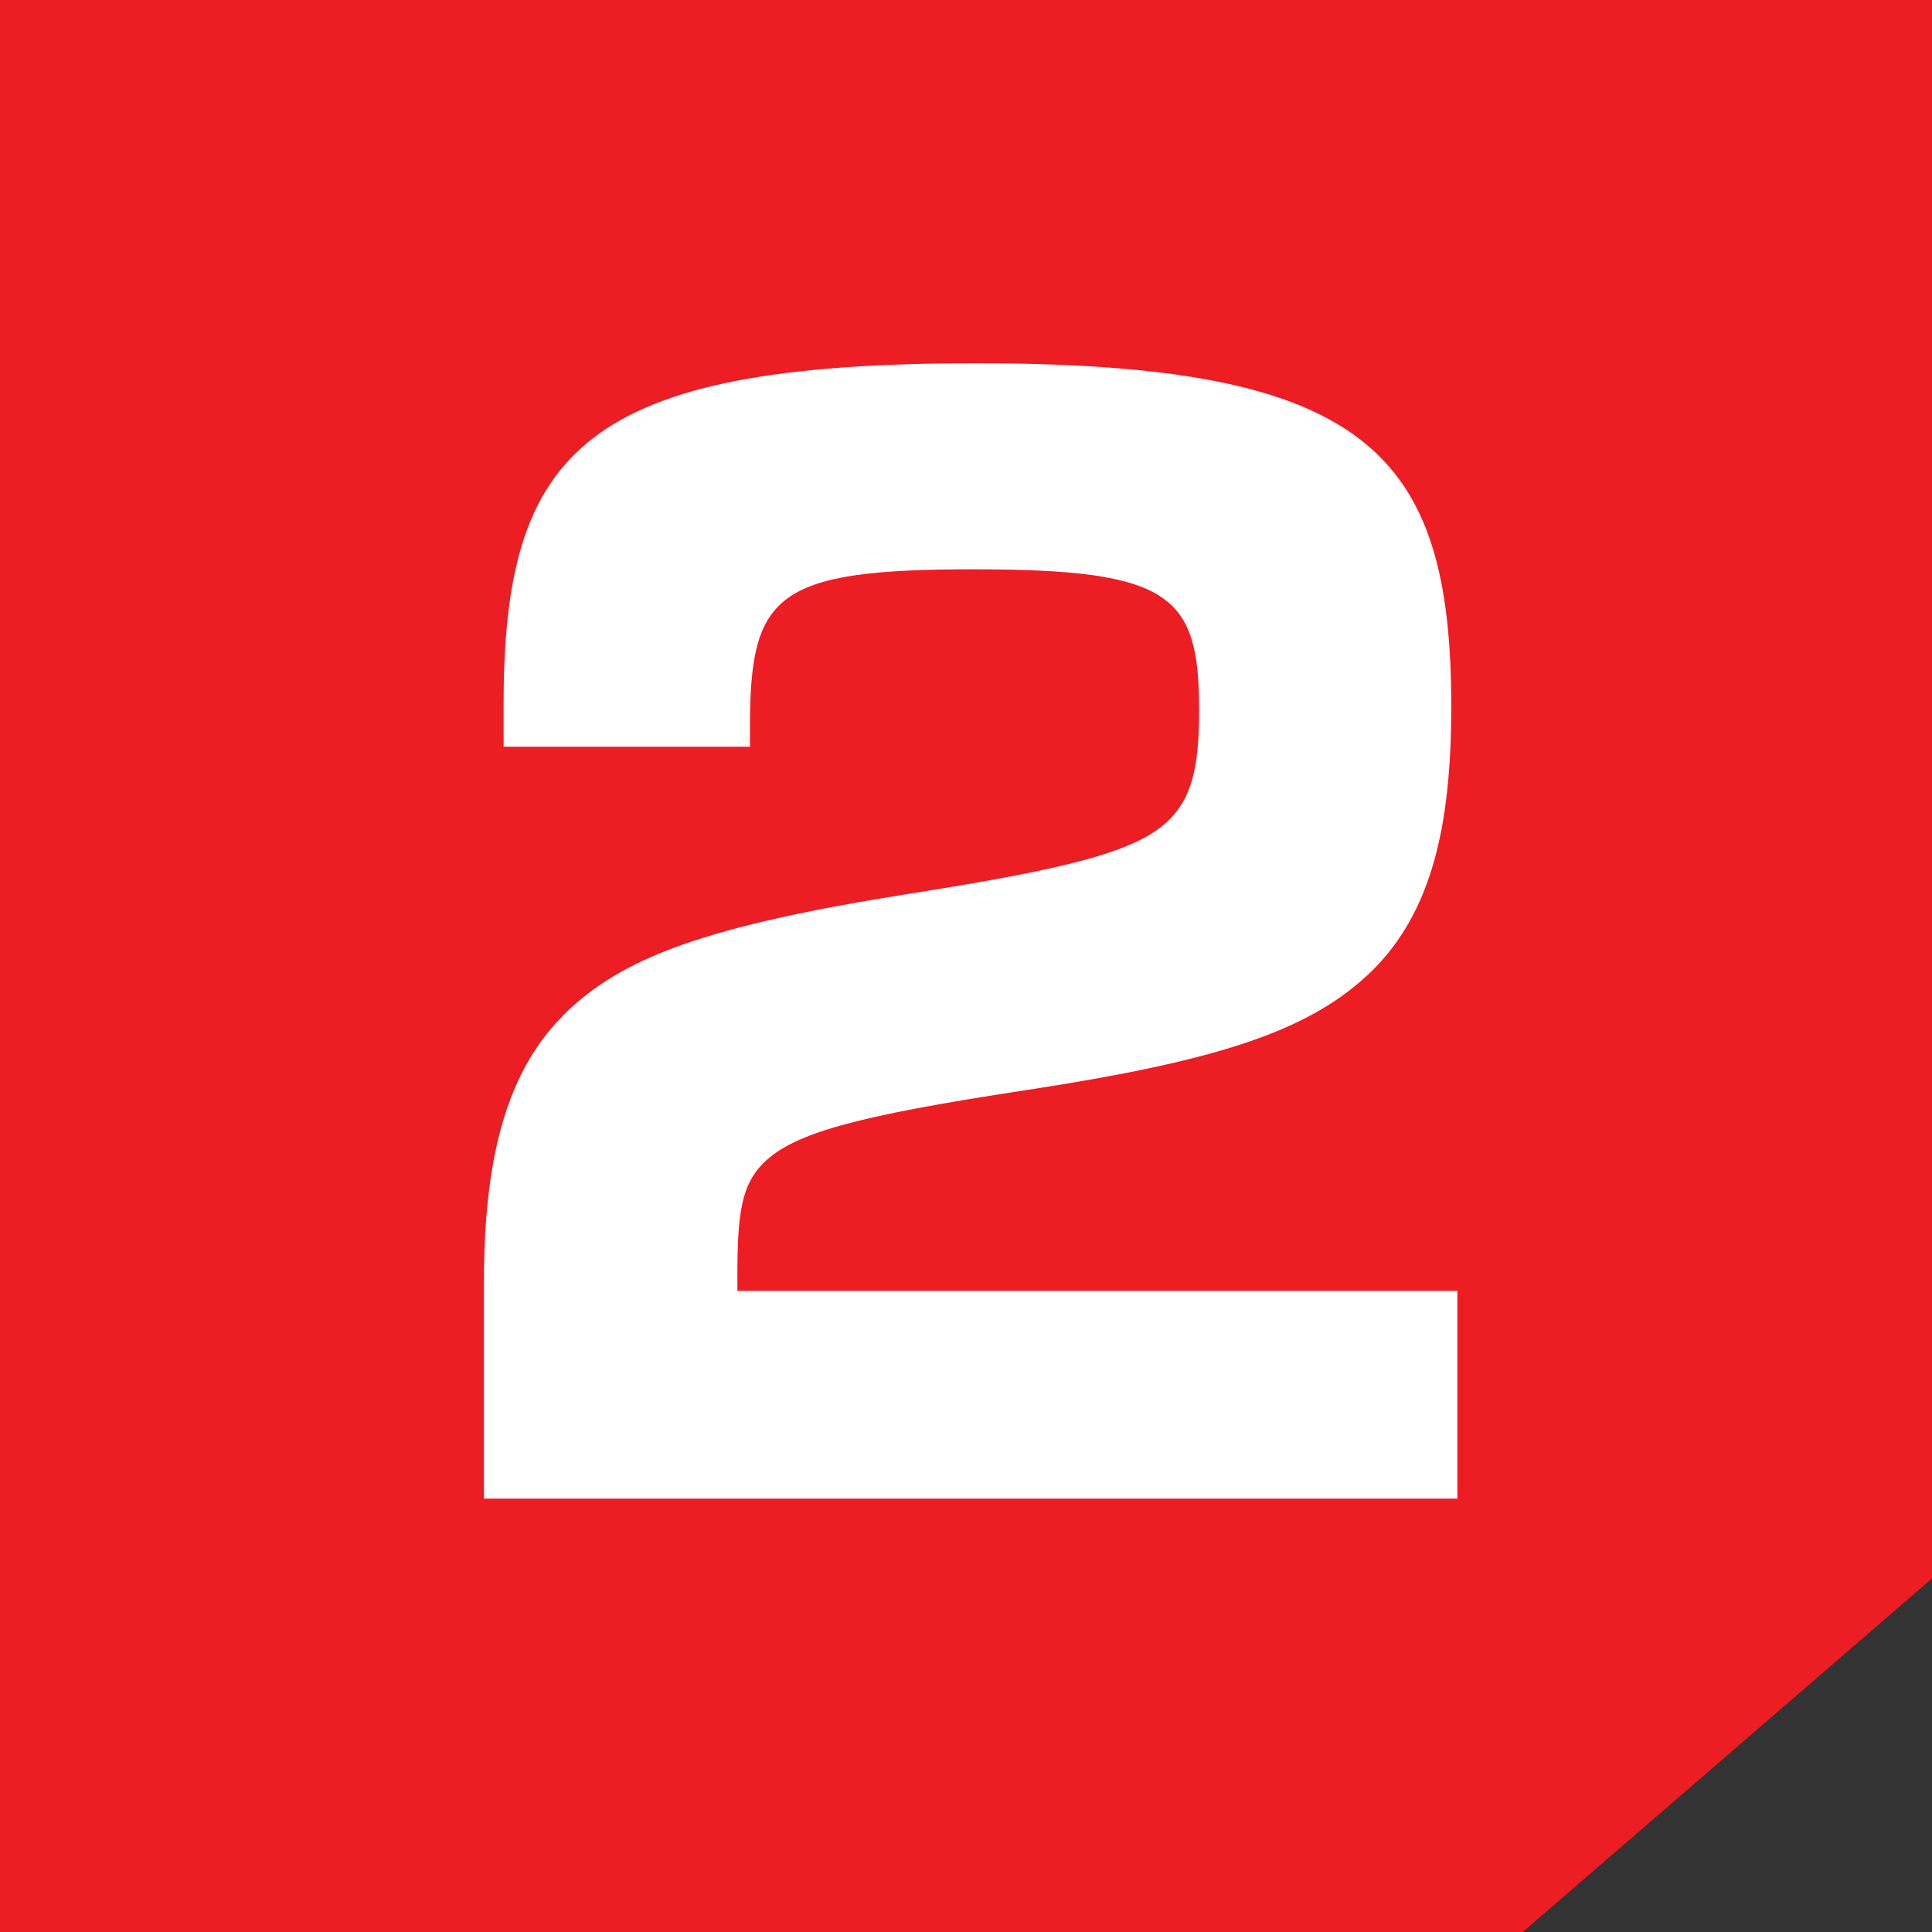
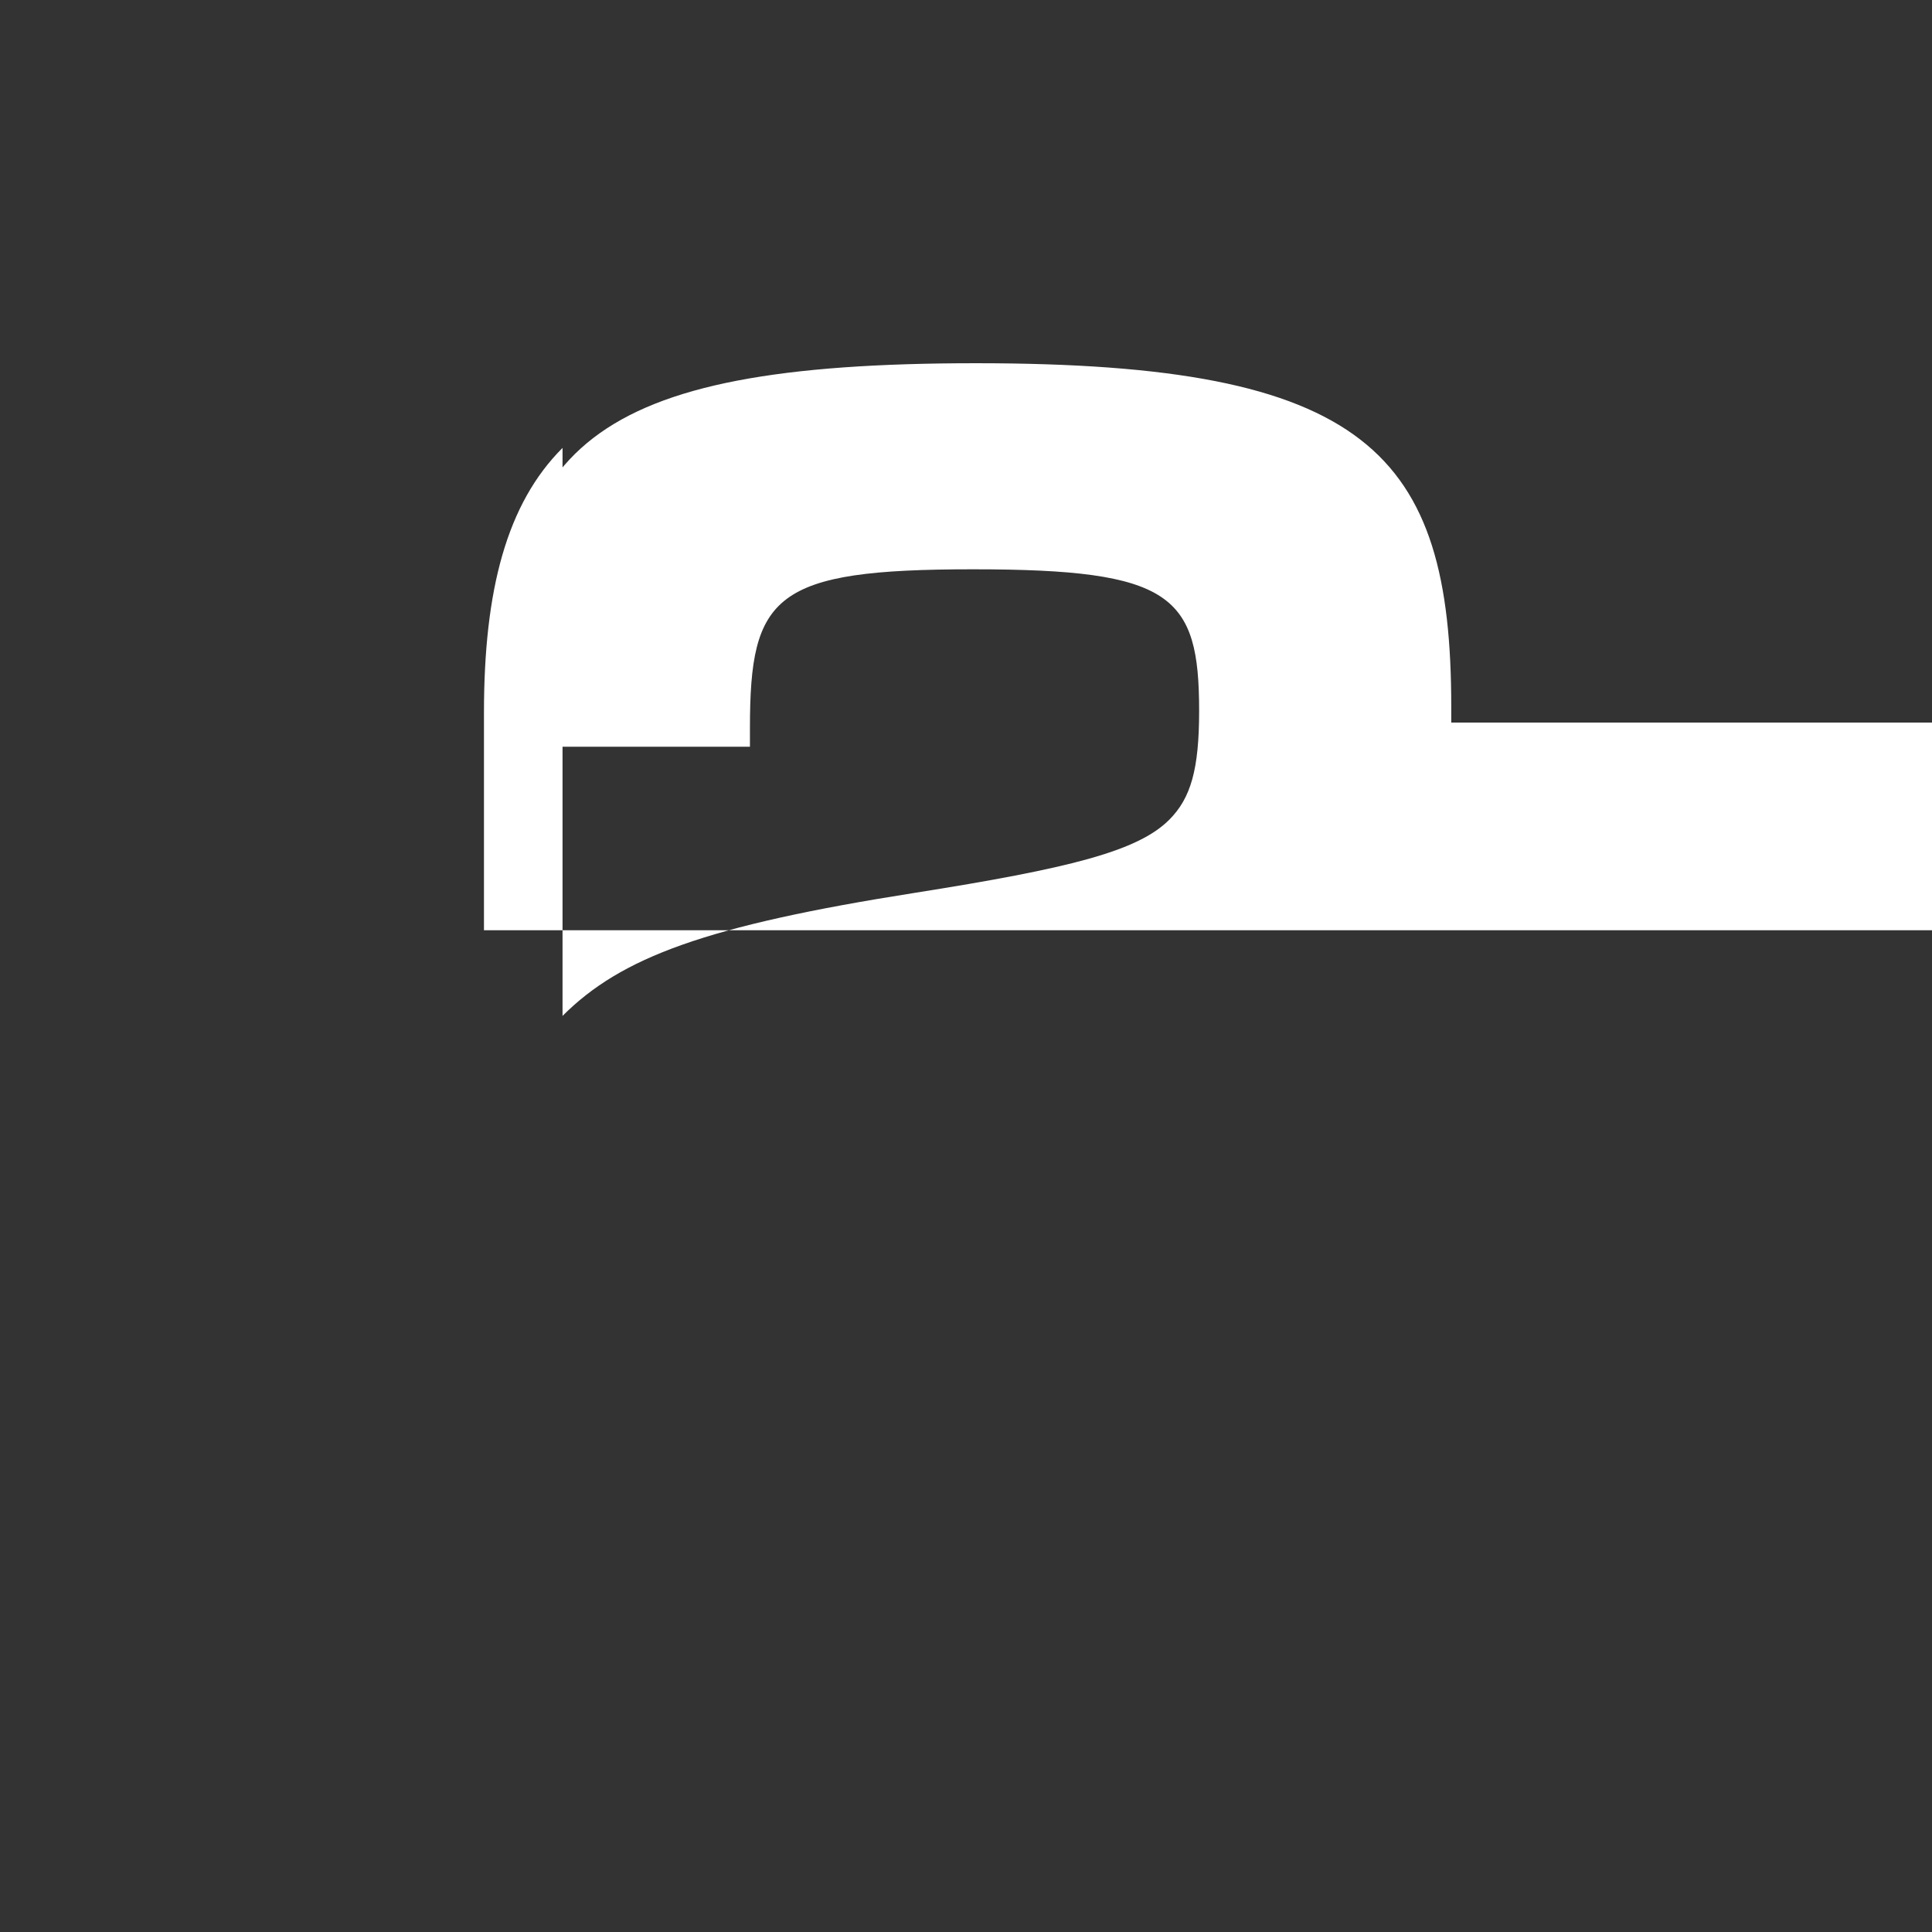
<svg xmlns="http://www.w3.org/2000/svg" id="Layer_2" data-name="Layer 2" viewBox="0 0 60 60">
  <rect x="0" y="0" width="60" height="60" fill="#333333" stroke="none" />
  <defs>
    <style> .cls-1 { fill: #ec1d23; } .cls-2 { fill: #fff; } </style>
  </defs>
  <g id="Layer_1-2" data-name="Layer 1">
-     <polygon class="cls-1" points="47.29 60 0 60 0 0 60 0 60 49.02 47.29 60" />
-     <path class="cls-2" d="M17.47,31.55c1.82-1.82,4.45-2.8,10.93-3.82,4.8-.76,6.93-1.29,7.91-2.27.67-.67.93-1.56.93-3.38,0-3.6-.84-4.4-7.02-4.4s-6.93.8-6.93,4.93v.58h-7.65v-1.33c0-7.91,2.53-10.58,14.67-10.58s14.76,2.76,14.76,10.67c0,3.73-.62,6.36-2.44,8.18-1.91,1.87-4.71,2.8-10.8,3.73-5.25.8-7.2,1.33-8.13,2.27-.67.67-.8,1.56-.8,3.47v.49h22.36v6.45H15.03v-6.76c0-3.82.71-6.49,2.44-8.22Z" />
+     <path class="cls-2" d="M17.47,31.55c1.82-1.82,4.45-2.8,10.93-3.82,4.8-.76,6.93-1.29,7.91-2.27.67-.67.93-1.56.93-3.38,0-3.6-.84-4.4-7.02-4.4s-6.93.8-6.93,4.93v.58h-7.65v-1.33c0-7.91,2.53-10.58,14.67-10.58s14.76,2.76,14.76,10.67v.49h22.36v6.45H15.03v-6.76c0-3.82.71-6.49,2.44-8.22Z" />
  </g>
</svg>